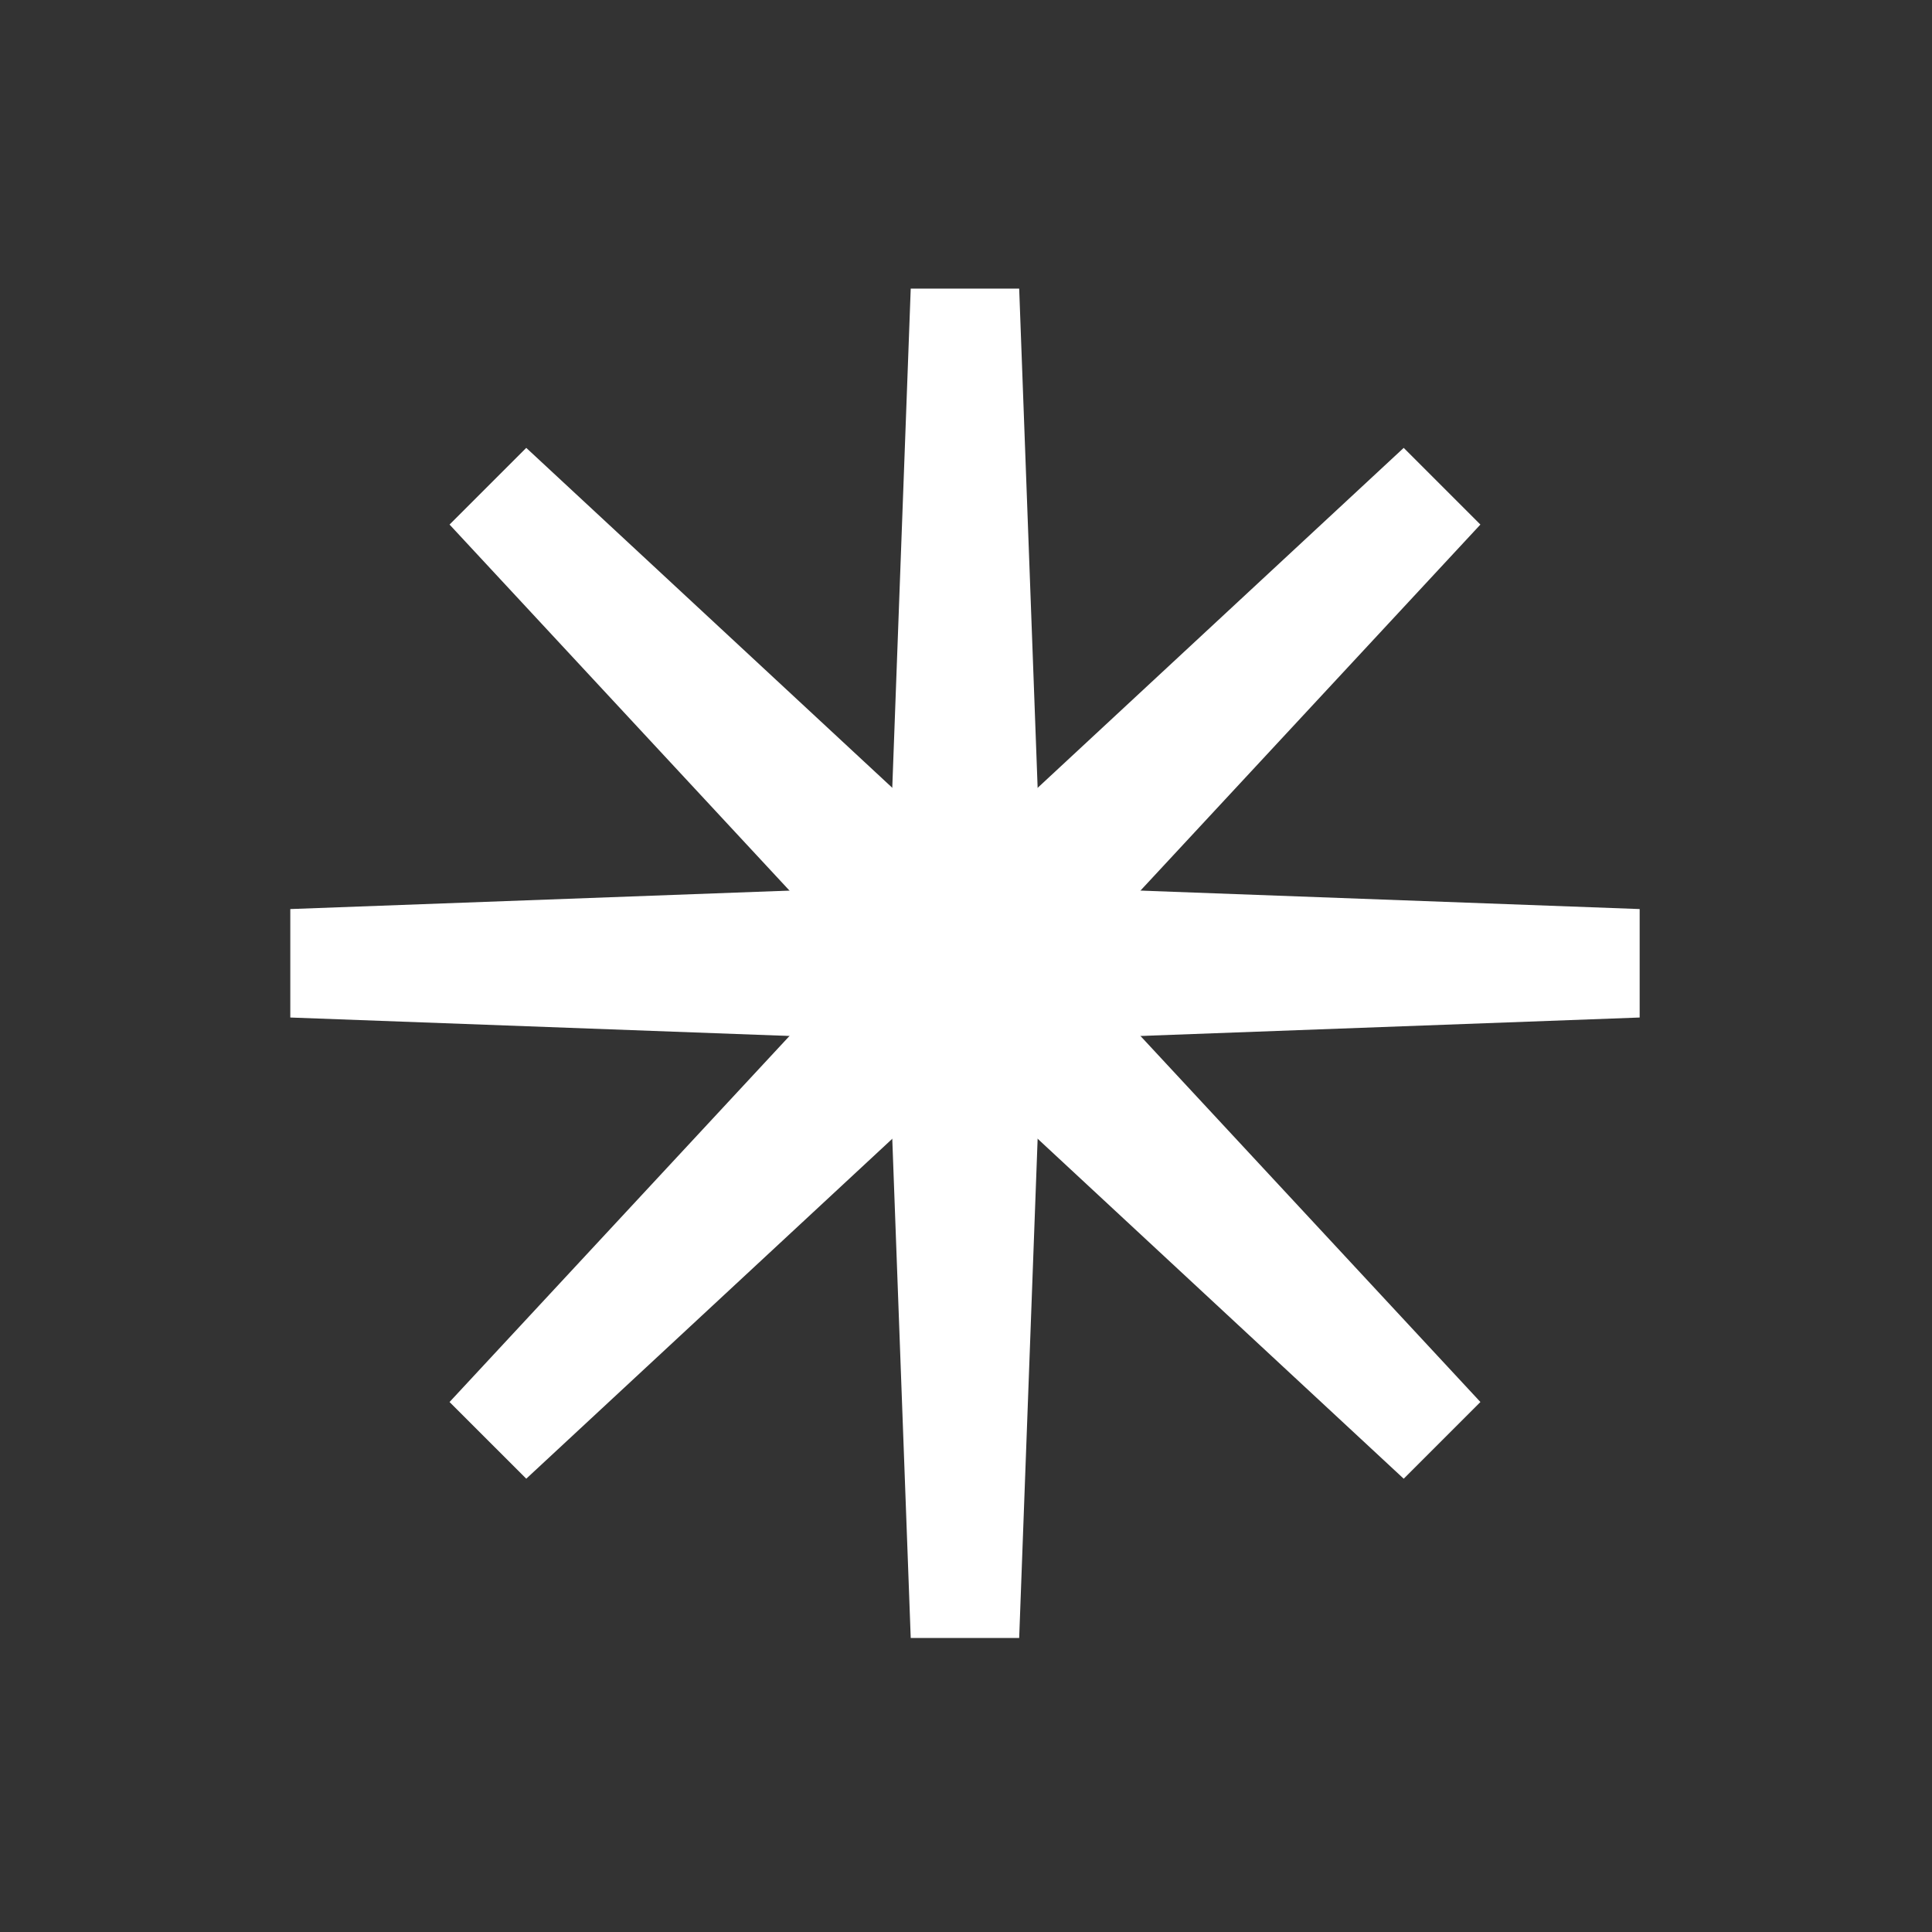
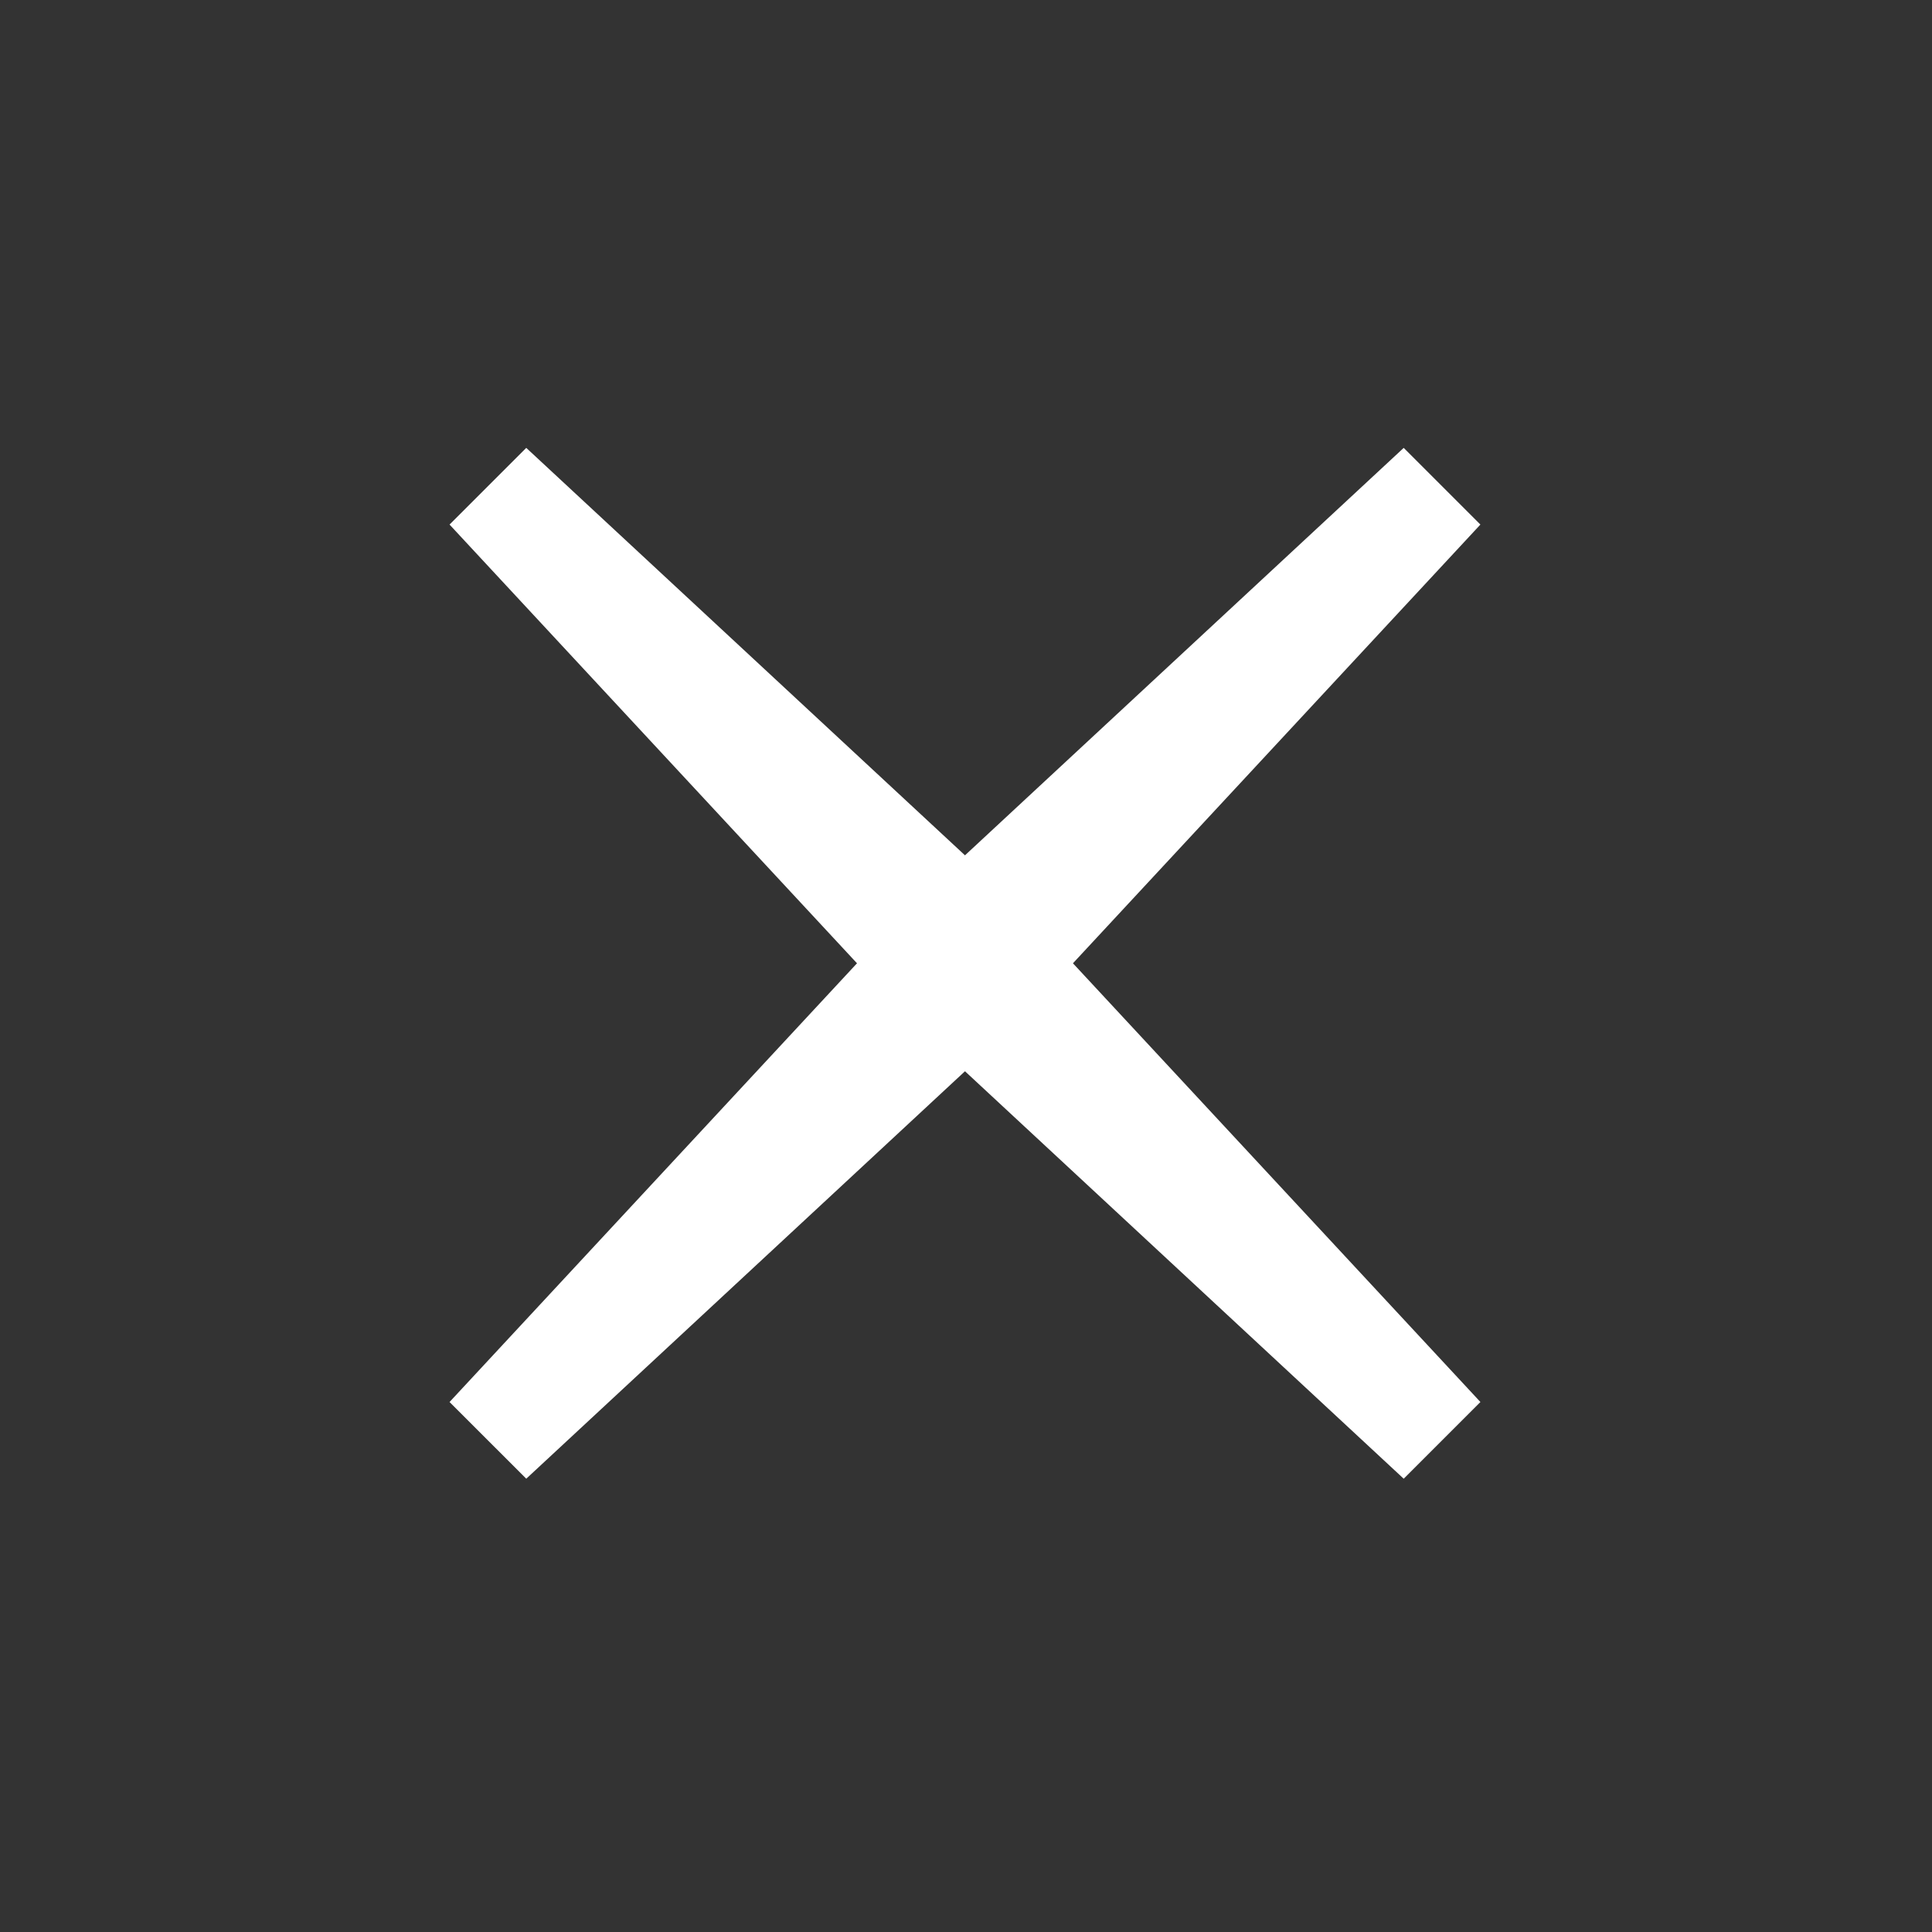
<svg xmlns="http://www.w3.org/2000/svg" width="131" height="131" viewBox="0 0 131 131" fill="none">
  <rect x="0" y="0" width="131" height="131" fill="#333333" stroke="none" />
-   <path fill-rule="evenodd" clip-rule="evenodd" d="M69.106 19.569H61.752L60.067 65.151H60.055L60.061 65.314L60.055 65.481H60.067L61.752 111.063H69.106L70.791 65.481H70.803L70.797 65.317L70.803 65.151L70.791 65.151L69.106 19.569Z" fill="white" />
-   <path fill-rule="evenodd" clip-rule="evenodd" d="M19.684 61.639V68.993L65.266 70.678L65.266 70.69L65.429 70.684L65.596 70.69V70.678L111.178 68.993L111.178 61.639L65.596 59.954L65.596 59.942L65.432 59.948L65.266 59.941V59.954L19.684 61.639Z" fill="white" />
  <path fill-rule="evenodd" clip-rule="evenodd" d="M35.683 30.368L30.482 35.568L61.523 68.992L61.514 69L61.63 69.108L61.747 69.233L61.756 69.224L95.179 100.265L100.38 95.064L69.339 61.641L69.348 61.633L69.232 61.525L69.115 61.399L69.106 61.408L35.683 30.368Z" fill="white" />
  <path fill-rule="evenodd" clip-rule="evenodd" d="M30.482 95.064L35.683 100.264L69.106 69.224L69.114 69.233L69.229 69.11L69.347 68.999L69.339 68.991L100.379 35.568L95.179 30.368L61.756 61.408L61.747 61.399L61.633 61.522L61.514 61.632L61.522 61.641L30.482 95.064Z" fill="white" />
</svg>